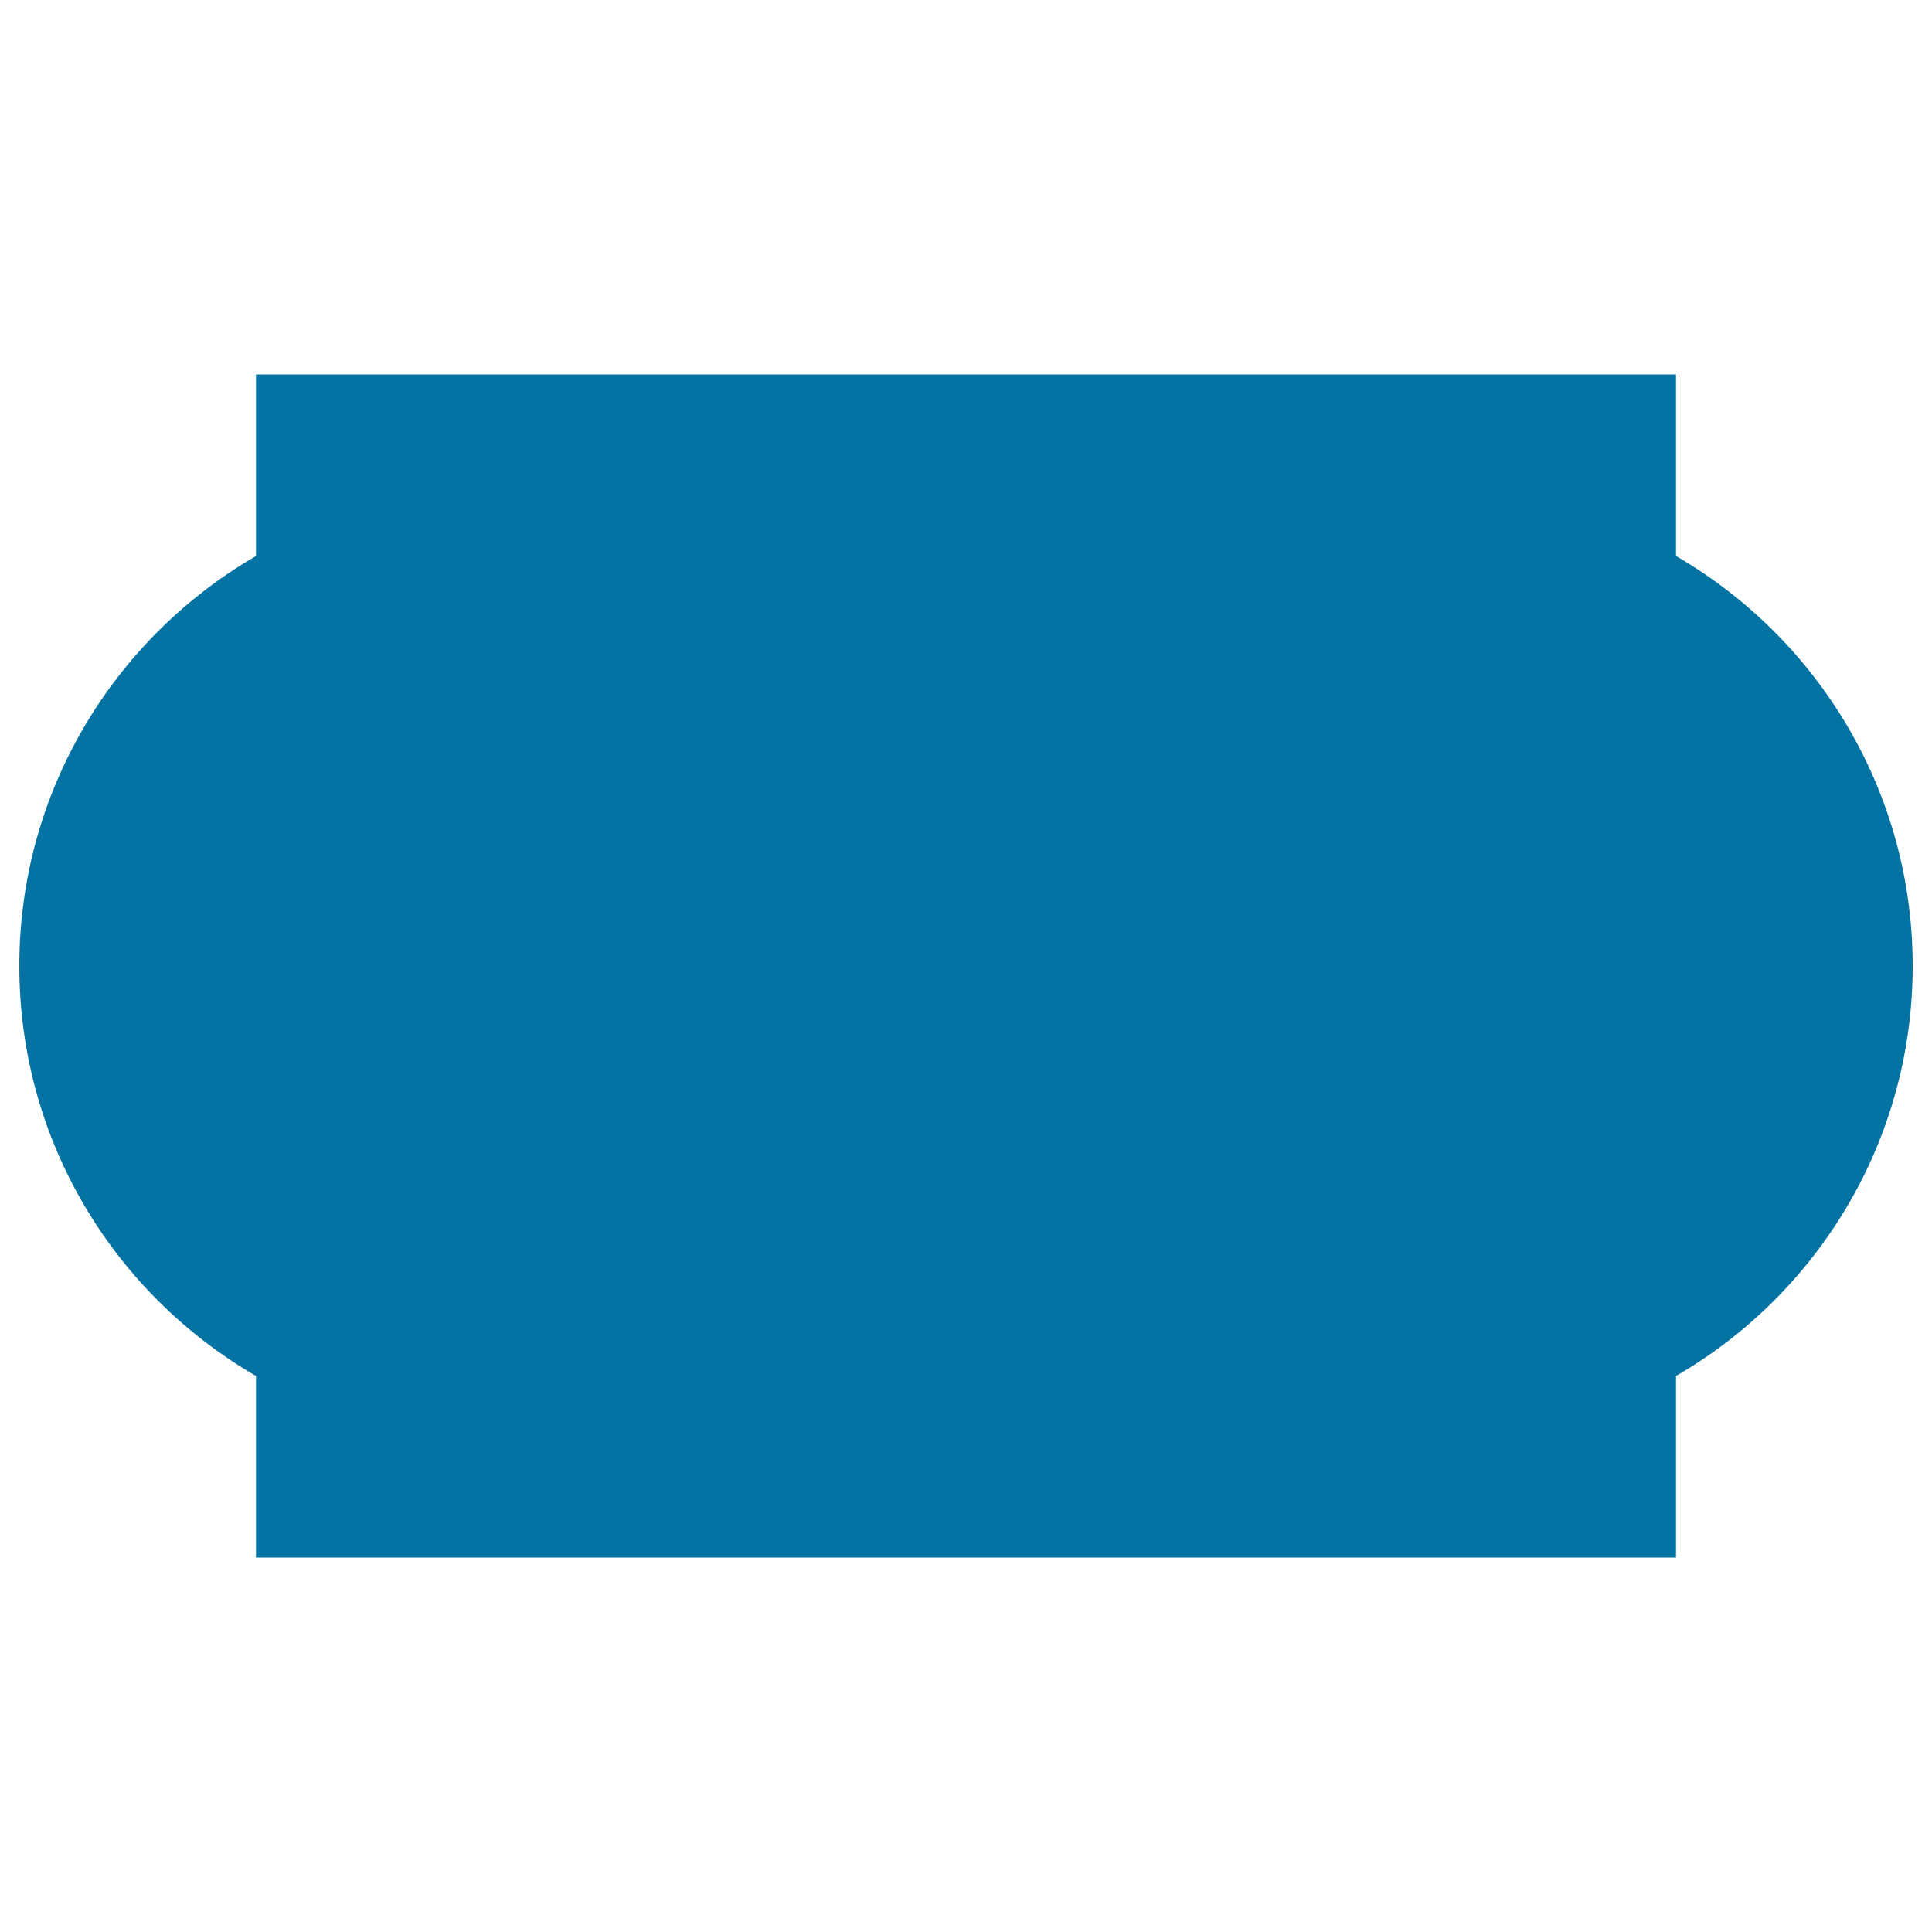
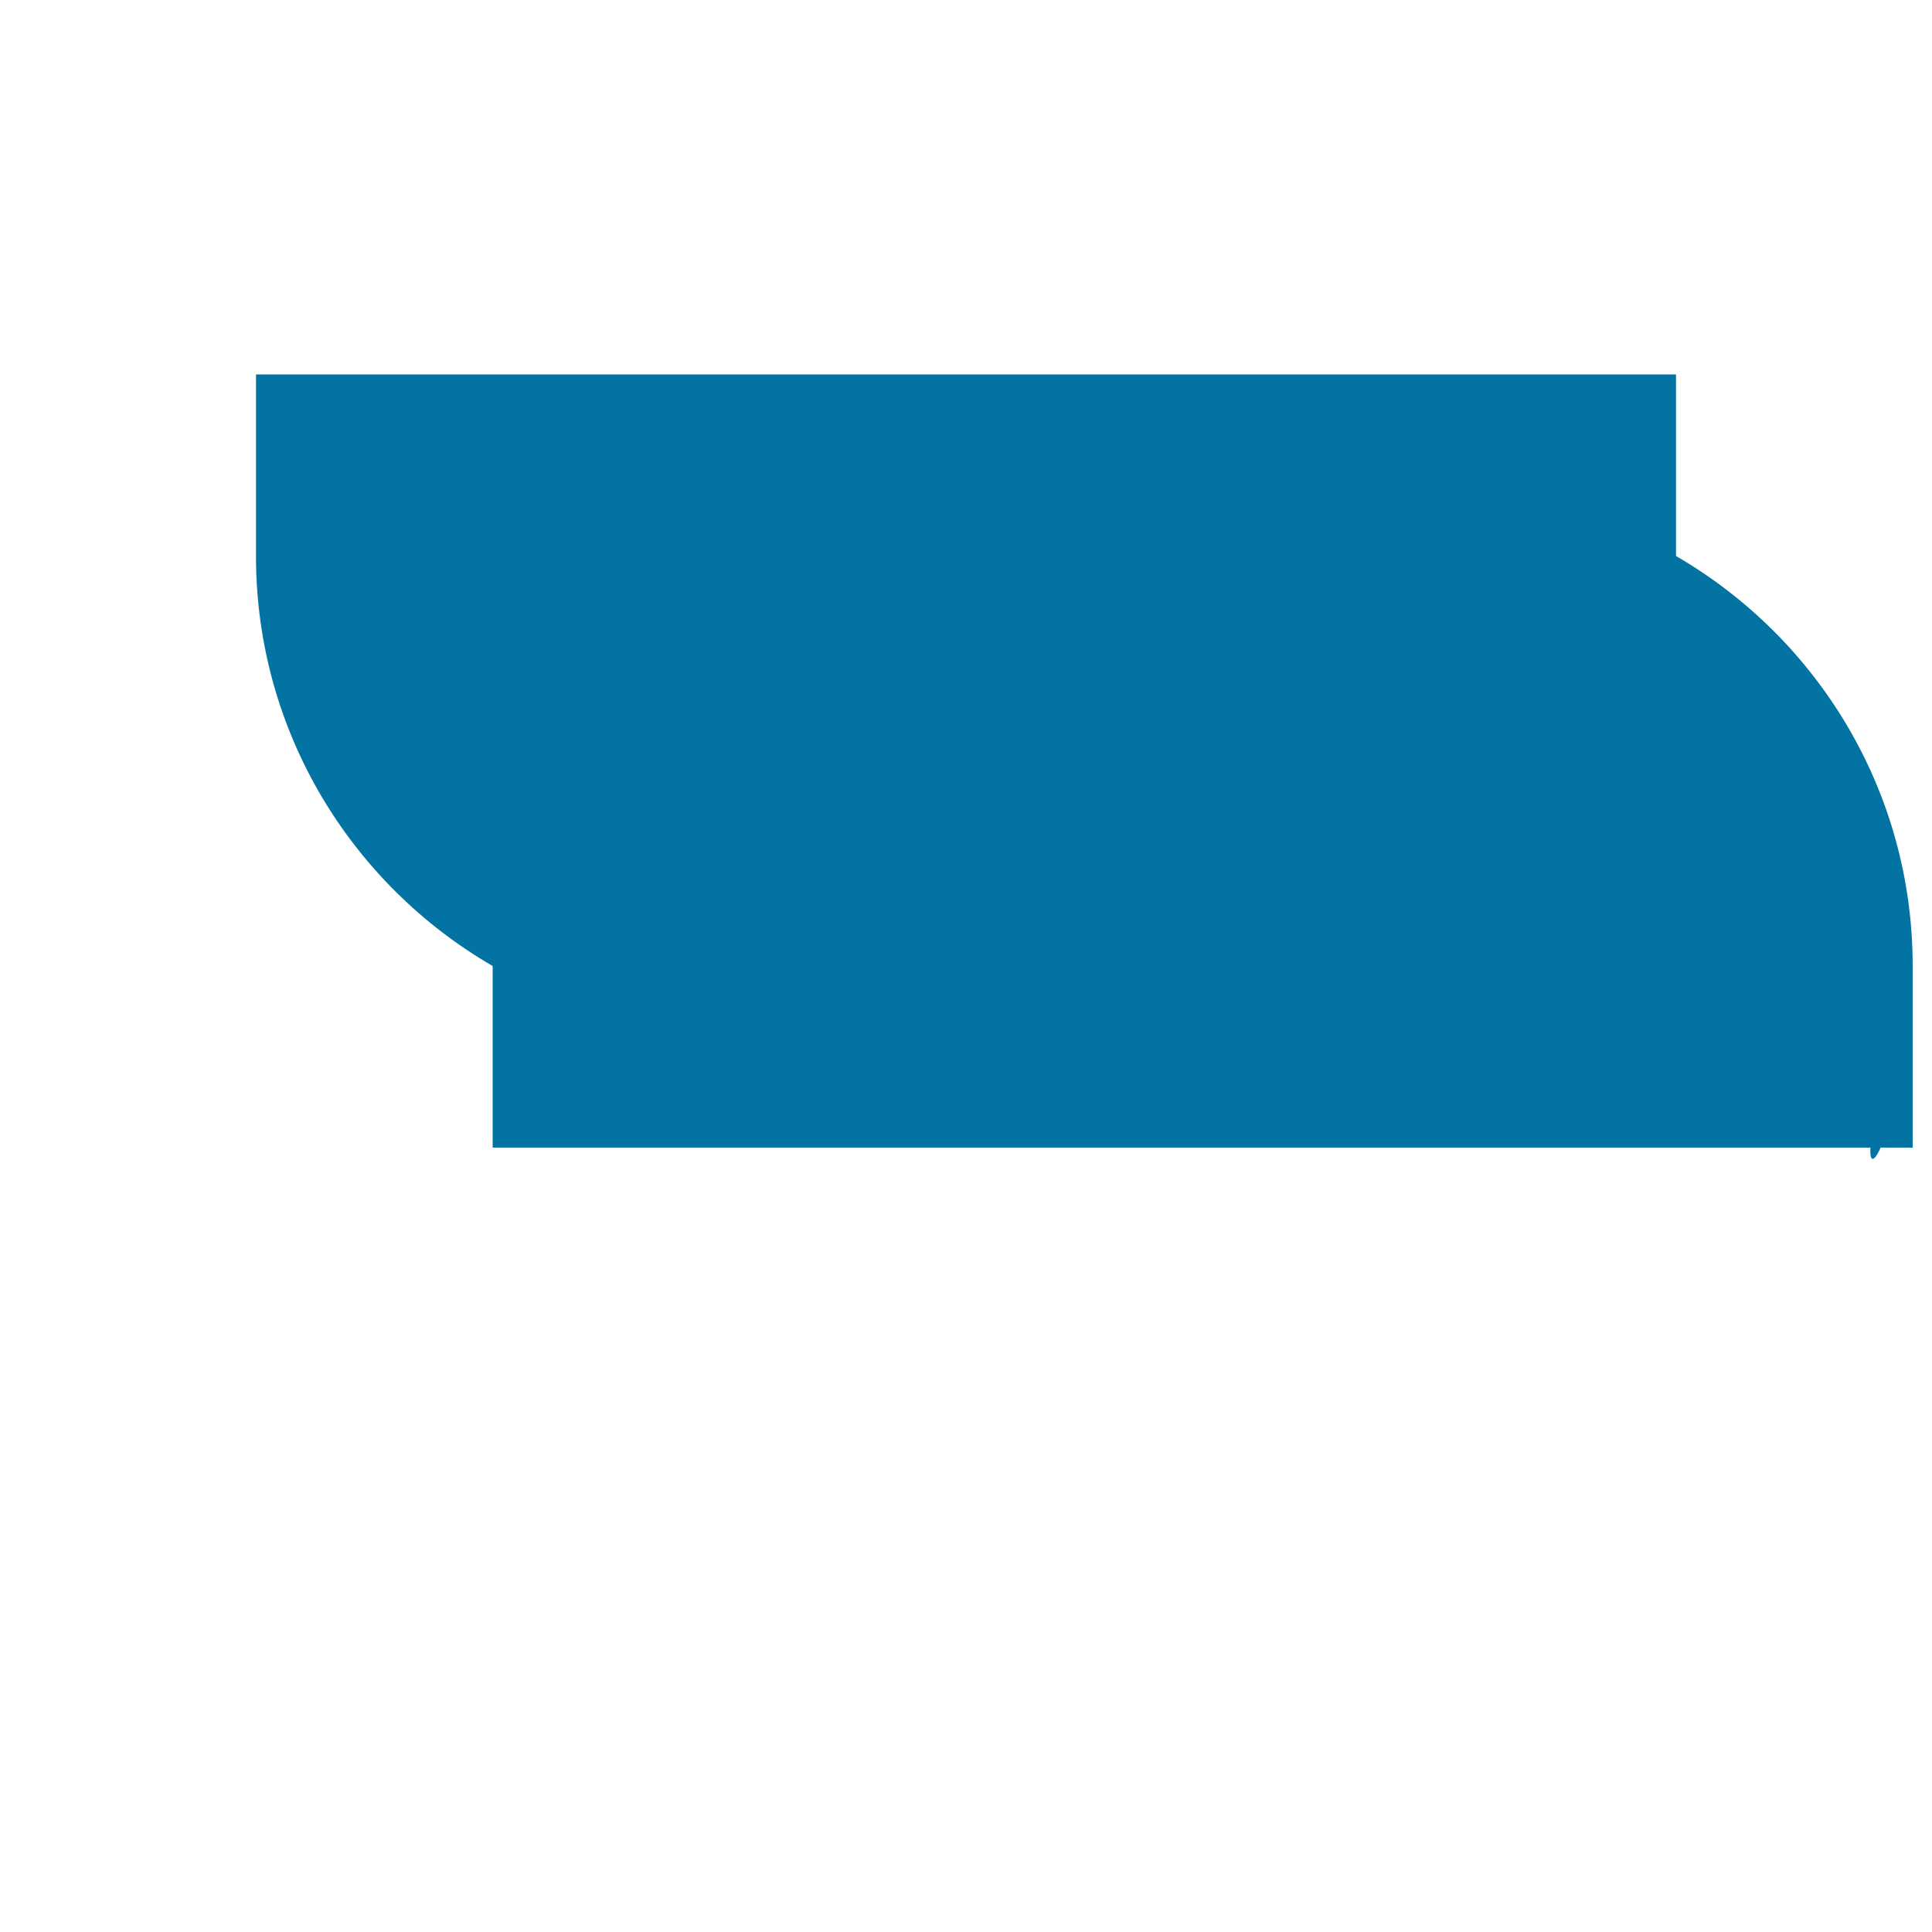
<svg xmlns="http://www.w3.org/2000/svg" viewBox="0 0 1000 1000" style="fill:#0273a2">
  <title>Cinema Ticket SVG icon</title>
  <g>
-     <path d="M867.5,287.8v-94h-735v94C59.3,330.2,10,409.4,10,500c0,90.7,49.3,169.8,122.5,212.2v94h735v-94C940.7,669.8,990,590.7,990,500C990,409.4,940.7,330.2,867.5,287.8z" />
+     <path d="M867.5,287.8v-94h-735v94c0,90.7,49.3,169.8,122.5,212.2v94h735v-94C940.7,669.8,990,590.7,990,500C990,409.4,940.7,330.2,867.5,287.8z" />
  </g>
</svg>